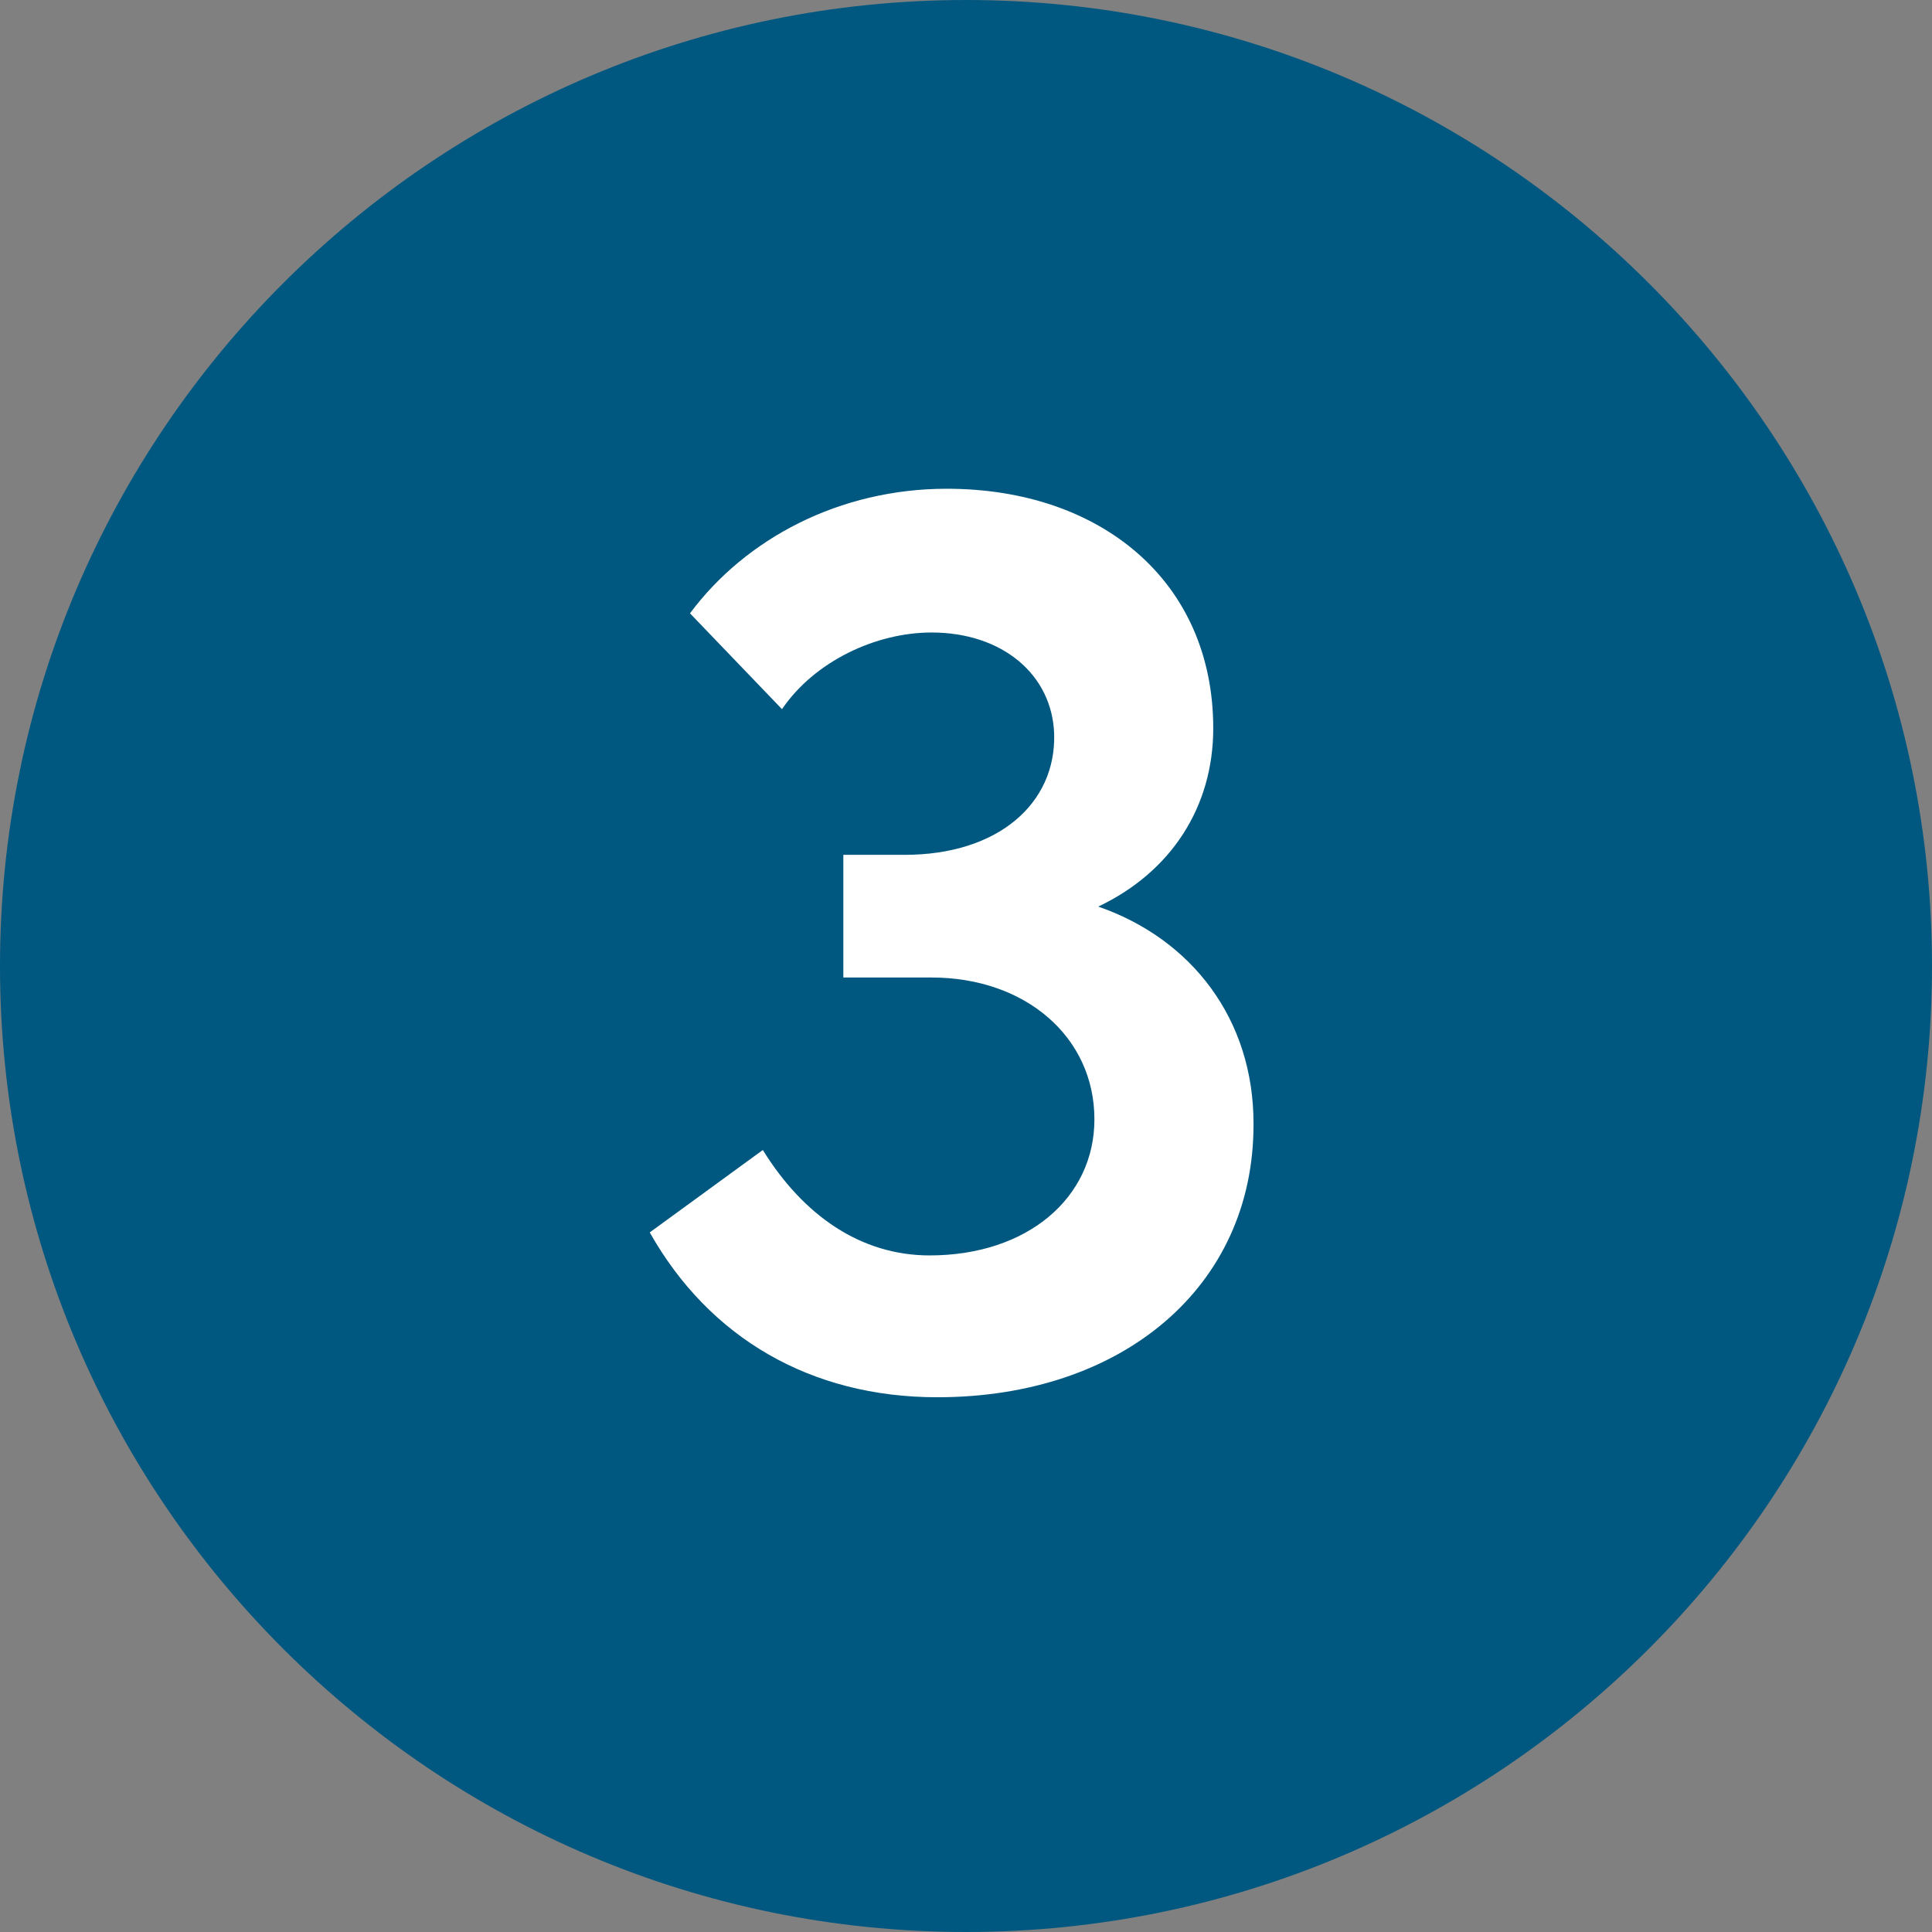
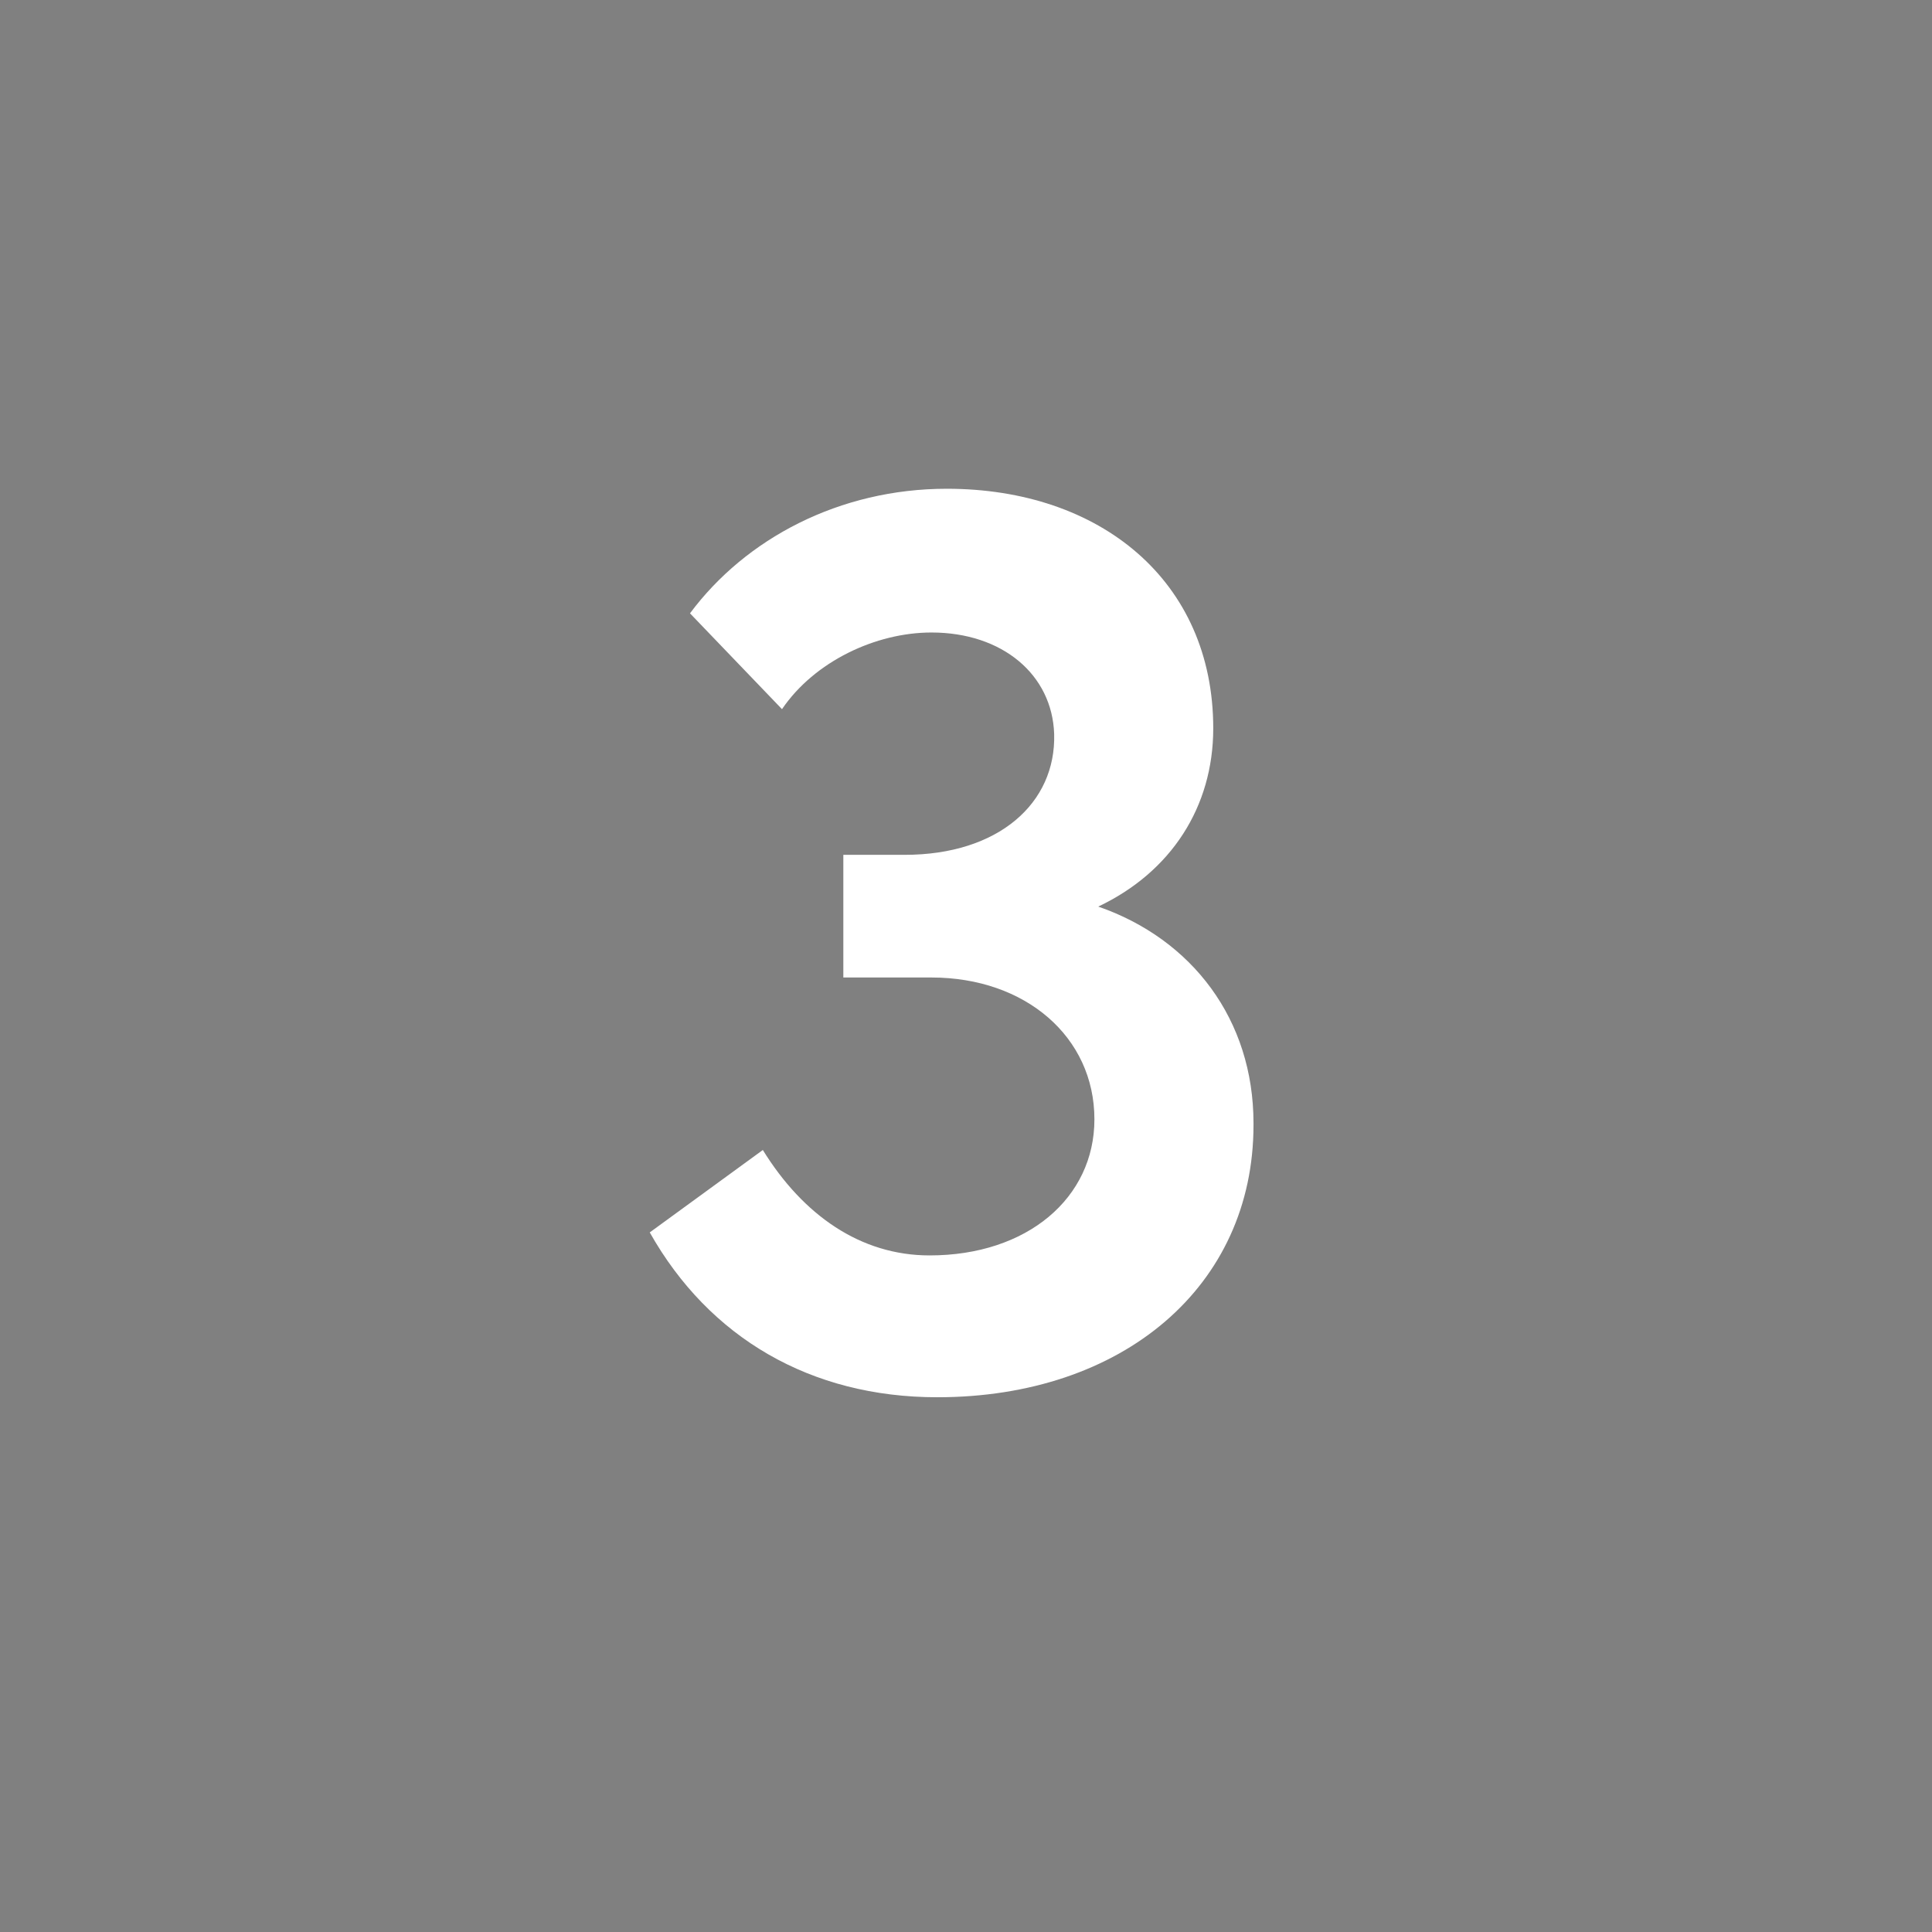
<svg xmlns="http://www.w3.org/2000/svg" id="Layer_2" viewBox="0 0 10.08 10.08">
  <rect x="0" y="0" width="10.08" height="10.08" fill="#808080" stroke="none" />
  <defs>
    <style>.cls-1{fill:#005880;}.cls-2{fill:#fff;}</style>
  </defs>
  <g id="Layer_1-2">
    <g>
-       <path class="cls-1" d="M5.04,10.08c2.78,0,5.04-2.26,5.04-5.04S7.82,0,5.04,0,0,2.26,0,5.04s2.26,5.04,5.04,5.04" />
      <path class="cls-2" d="M6.54,5.87c0,.84-.68,1.42-1.65,1.42-.66,0-1.19-.31-1.5-.86l.59-.43c.21,.34,.51,.55,.87,.55,.51,0,.86-.3,.86-.71,0-.43-.36-.74-.85-.74h-.46v-.64h.32c.49,0,.79-.27,.78-.63-.01-.31-.27-.53-.64-.53-.29,0-.61,.15-.78,.4l-.48-.5c.29-.39,.78-.65,1.34-.65,.8,0,1.39,.48,1.39,1.25,0,.41-.22,.75-.6,.93,.49,.17,.81,.59,.81,1.13Z" />
    </g>
  </g>
</svg>